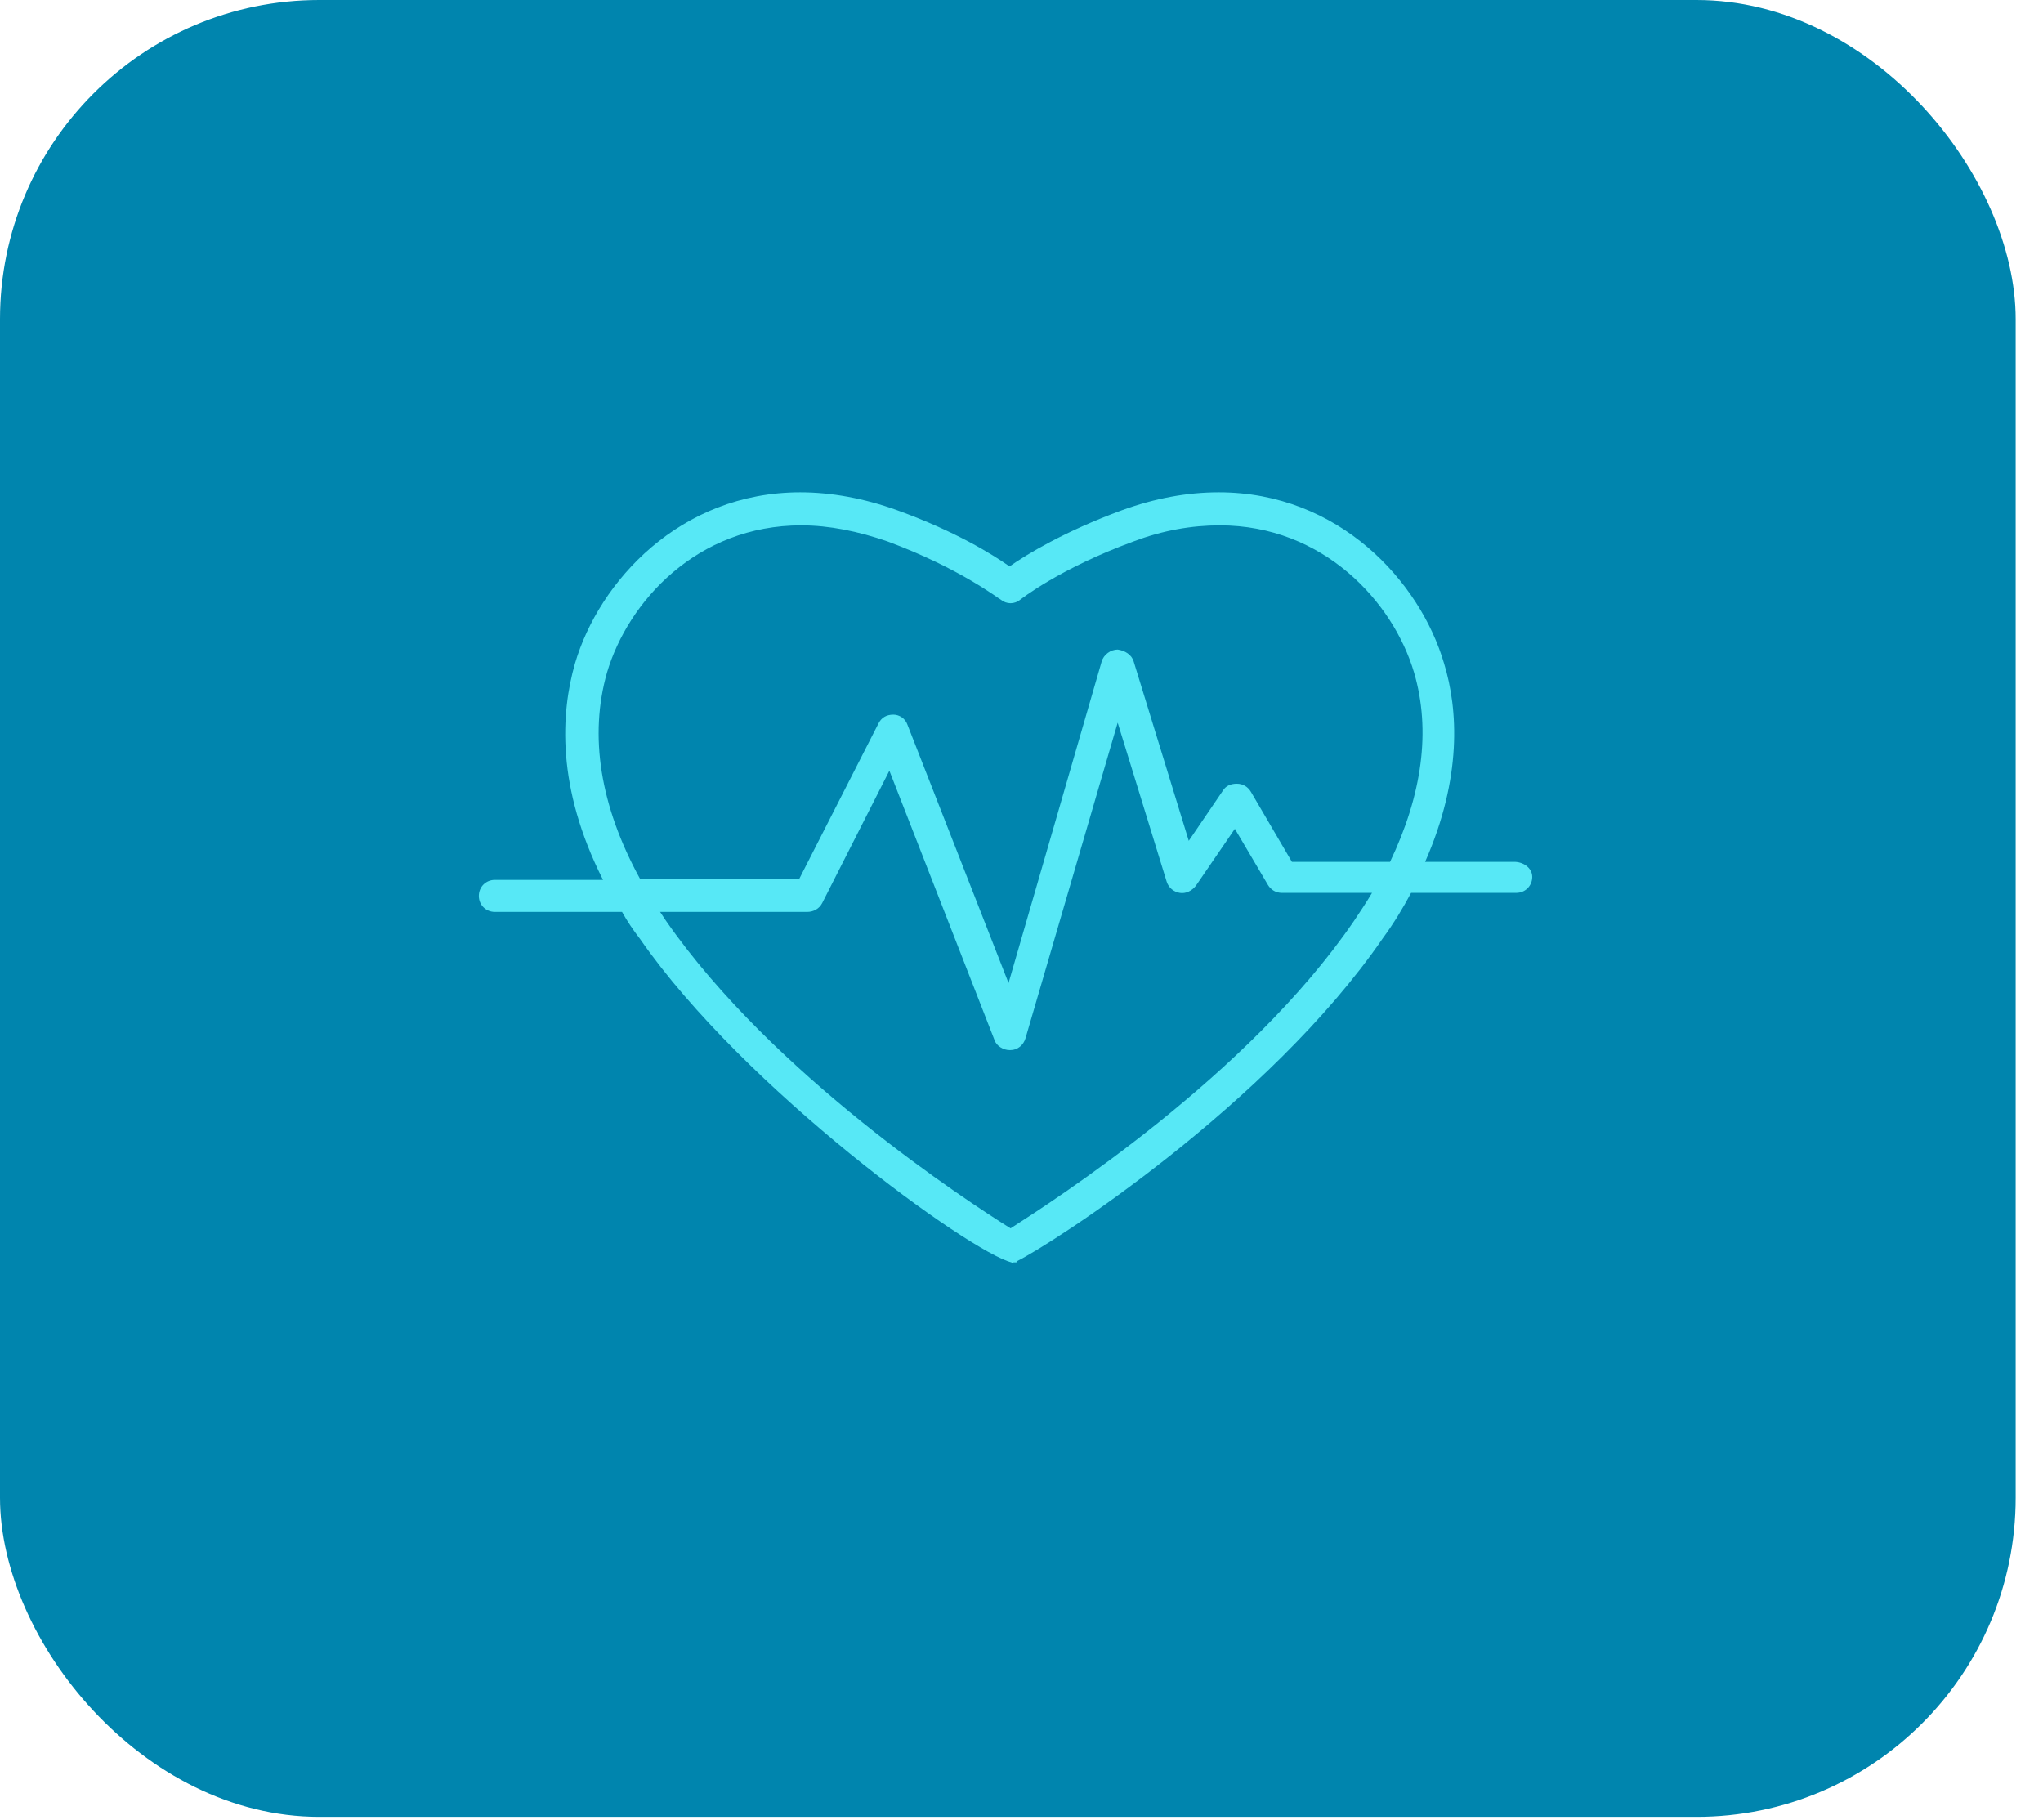
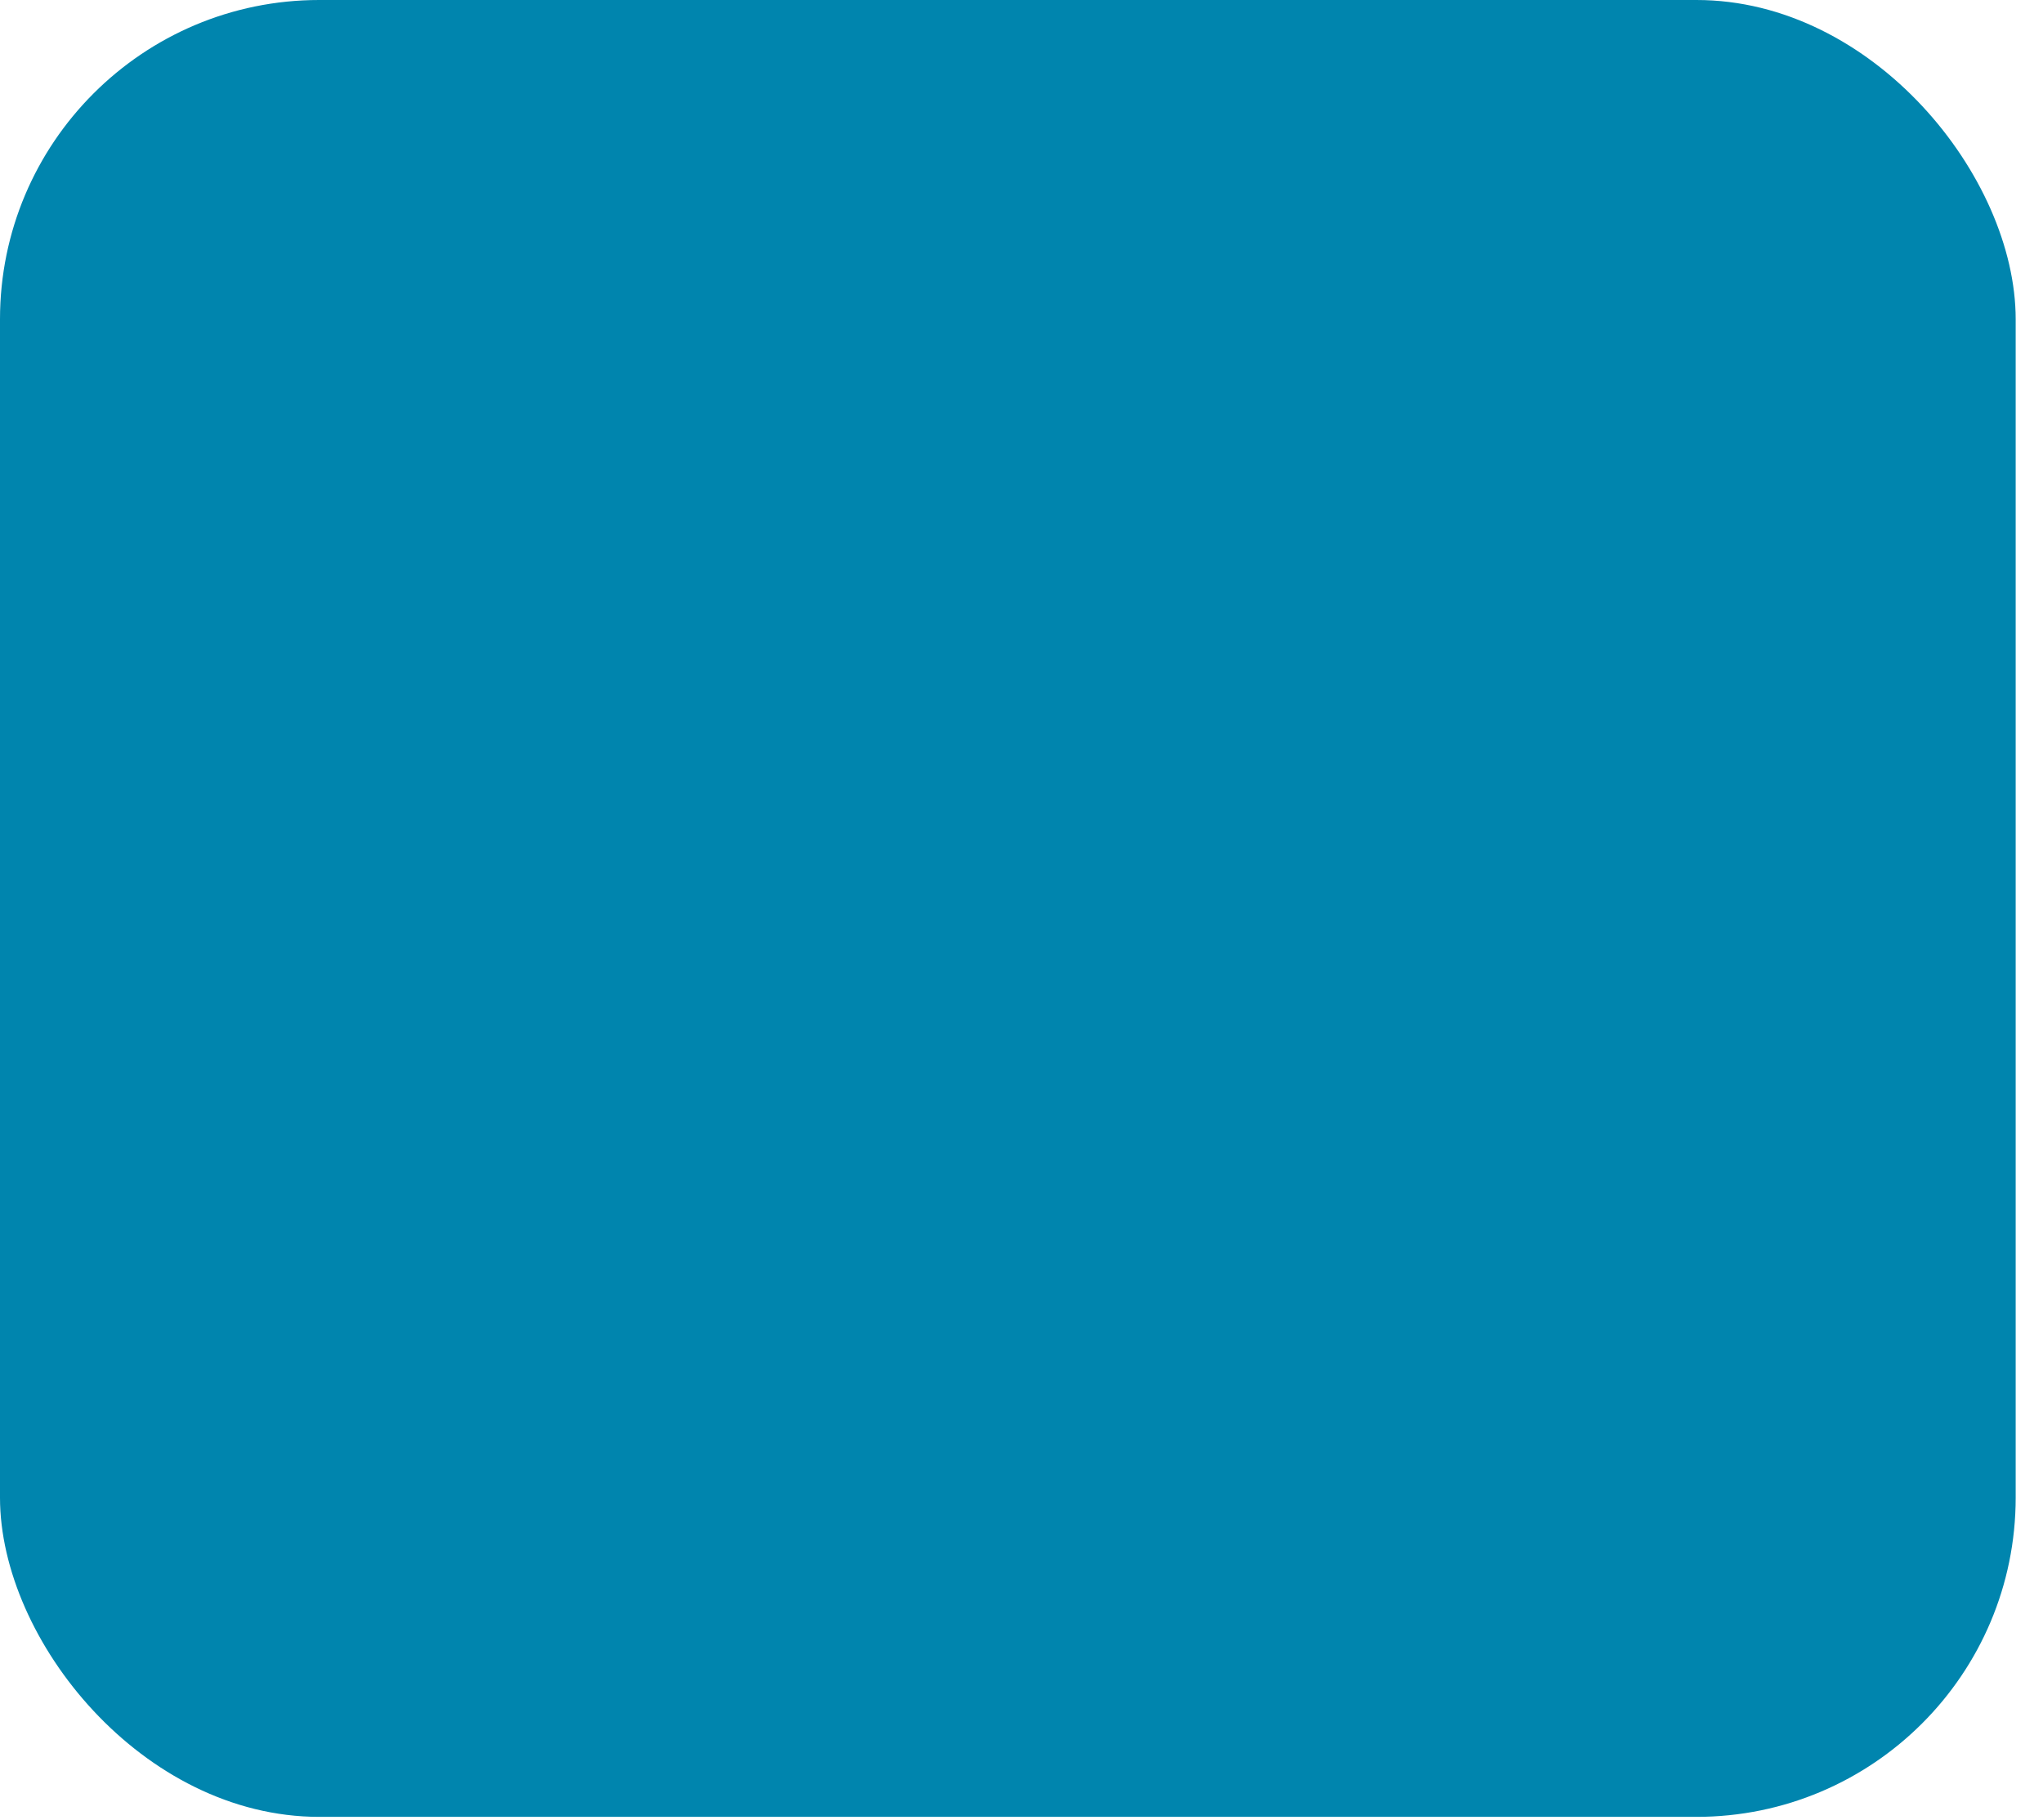
<svg xmlns="http://www.w3.org/2000/svg" width="64" height="57" viewBox="0 0 64 57" fill="none">
  <rect width="63.144" height="56.913" rx="10" fill="#0085AE" />
-   <path d="M47.435 26.997H44.644C45.804 24.362 45.679 22.229 45.239 20.786C44.487 18.214 41.946 15.422 38.182 15.422C37.178 15.422 36.174 15.61 35.139 15.986C33.351 16.645 32.159 17.367 31.625 17.743C31.092 17.367 29.932 16.645 28.112 15.986C27.077 15.61 26.042 15.422 25.069 15.422C21.305 15.422 18.764 18.214 18.011 20.786C17.572 22.323 17.415 24.644 18.89 27.562H15.502C15.22 27.562 15 27.781 15 28.064C15 28.346 15.22 28.565 15.502 28.565H19.486C19.643 28.848 19.831 29.13 20.05 29.412C23.313 34.118 30.402 39.231 31.688 39.544V39.576C31.688 39.576 31.72 39.576 31.751 39.544C31.782 39.544 31.814 39.544 31.845 39.544V39.513C32.943 38.98 39.75 34.588 43.326 29.381C43.671 28.91 43.953 28.44 44.204 27.969H47.498C47.78 27.969 48 27.75 48 27.468C48 27.185 47.718 26.997 47.435 26.997ZM42.416 28.848C39.091 33.71 32.974 37.631 31.657 38.478C30.308 37.631 24.222 33.678 20.866 28.848C20.803 28.754 20.741 28.66 20.678 28.565H25.289C25.477 28.565 25.665 28.471 25.759 28.283L27.861 24.142L31.155 32.581C31.218 32.769 31.437 32.894 31.625 32.894C31.625 32.894 31.625 32.894 31.657 32.894C31.876 32.894 32.065 32.737 32.127 32.518L35.013 22.637L36.55 27.624C36.613 27.813 36.77 27.938 36.958 27.969C37.146 28.001 37.335 27.907 37.46 27.75L38.684 25.962L39.719 27.718C39.813 27.875 39.97 27.969 40.158 27.969H42.981C42.793 28.283 42.605 28.565 42.416 28.848ZM43.546 26.997H40.471L39.185 24.801C39.091 24.644 38.934 24.55 38.746 24.55C38.558 24.55 38.401 24.613 38.307 24.77L37.24 26.338L35.515 20.723C35.453 20.504 35.233 20.378 35.013 20.347C34.794 20.347 34.574 20.504 34.511 20.723L31.594 30.793L28.426 22.699C28.363 22.511 28.175 22.386 27.987 22.386C27.767 22.386 27.61 22.48 27.516 22.668L25.038 27.53H20.05C18.796 25.24 18.451 23.044 19.015 21.068C19.674 18.841 21.838 16.457 25.101 16.457C25.979 16.457 26.889 16.645 27.799 16.959C30.088 17.806 31.312 18.778 31.343 18.778C31.531 18.935 31.782 18.935 31.971 18.778C31.971 18.778 33.194 17.806 35.515 16.959C36.425 16.614 37.335 16.457 38.213 16.457C41.444 16.457 43.64 18.841 44.298 21.068C44.832 22.888 44.549 24.895 43.546 26.997Z" fill="#57E8F6" />
</svg>